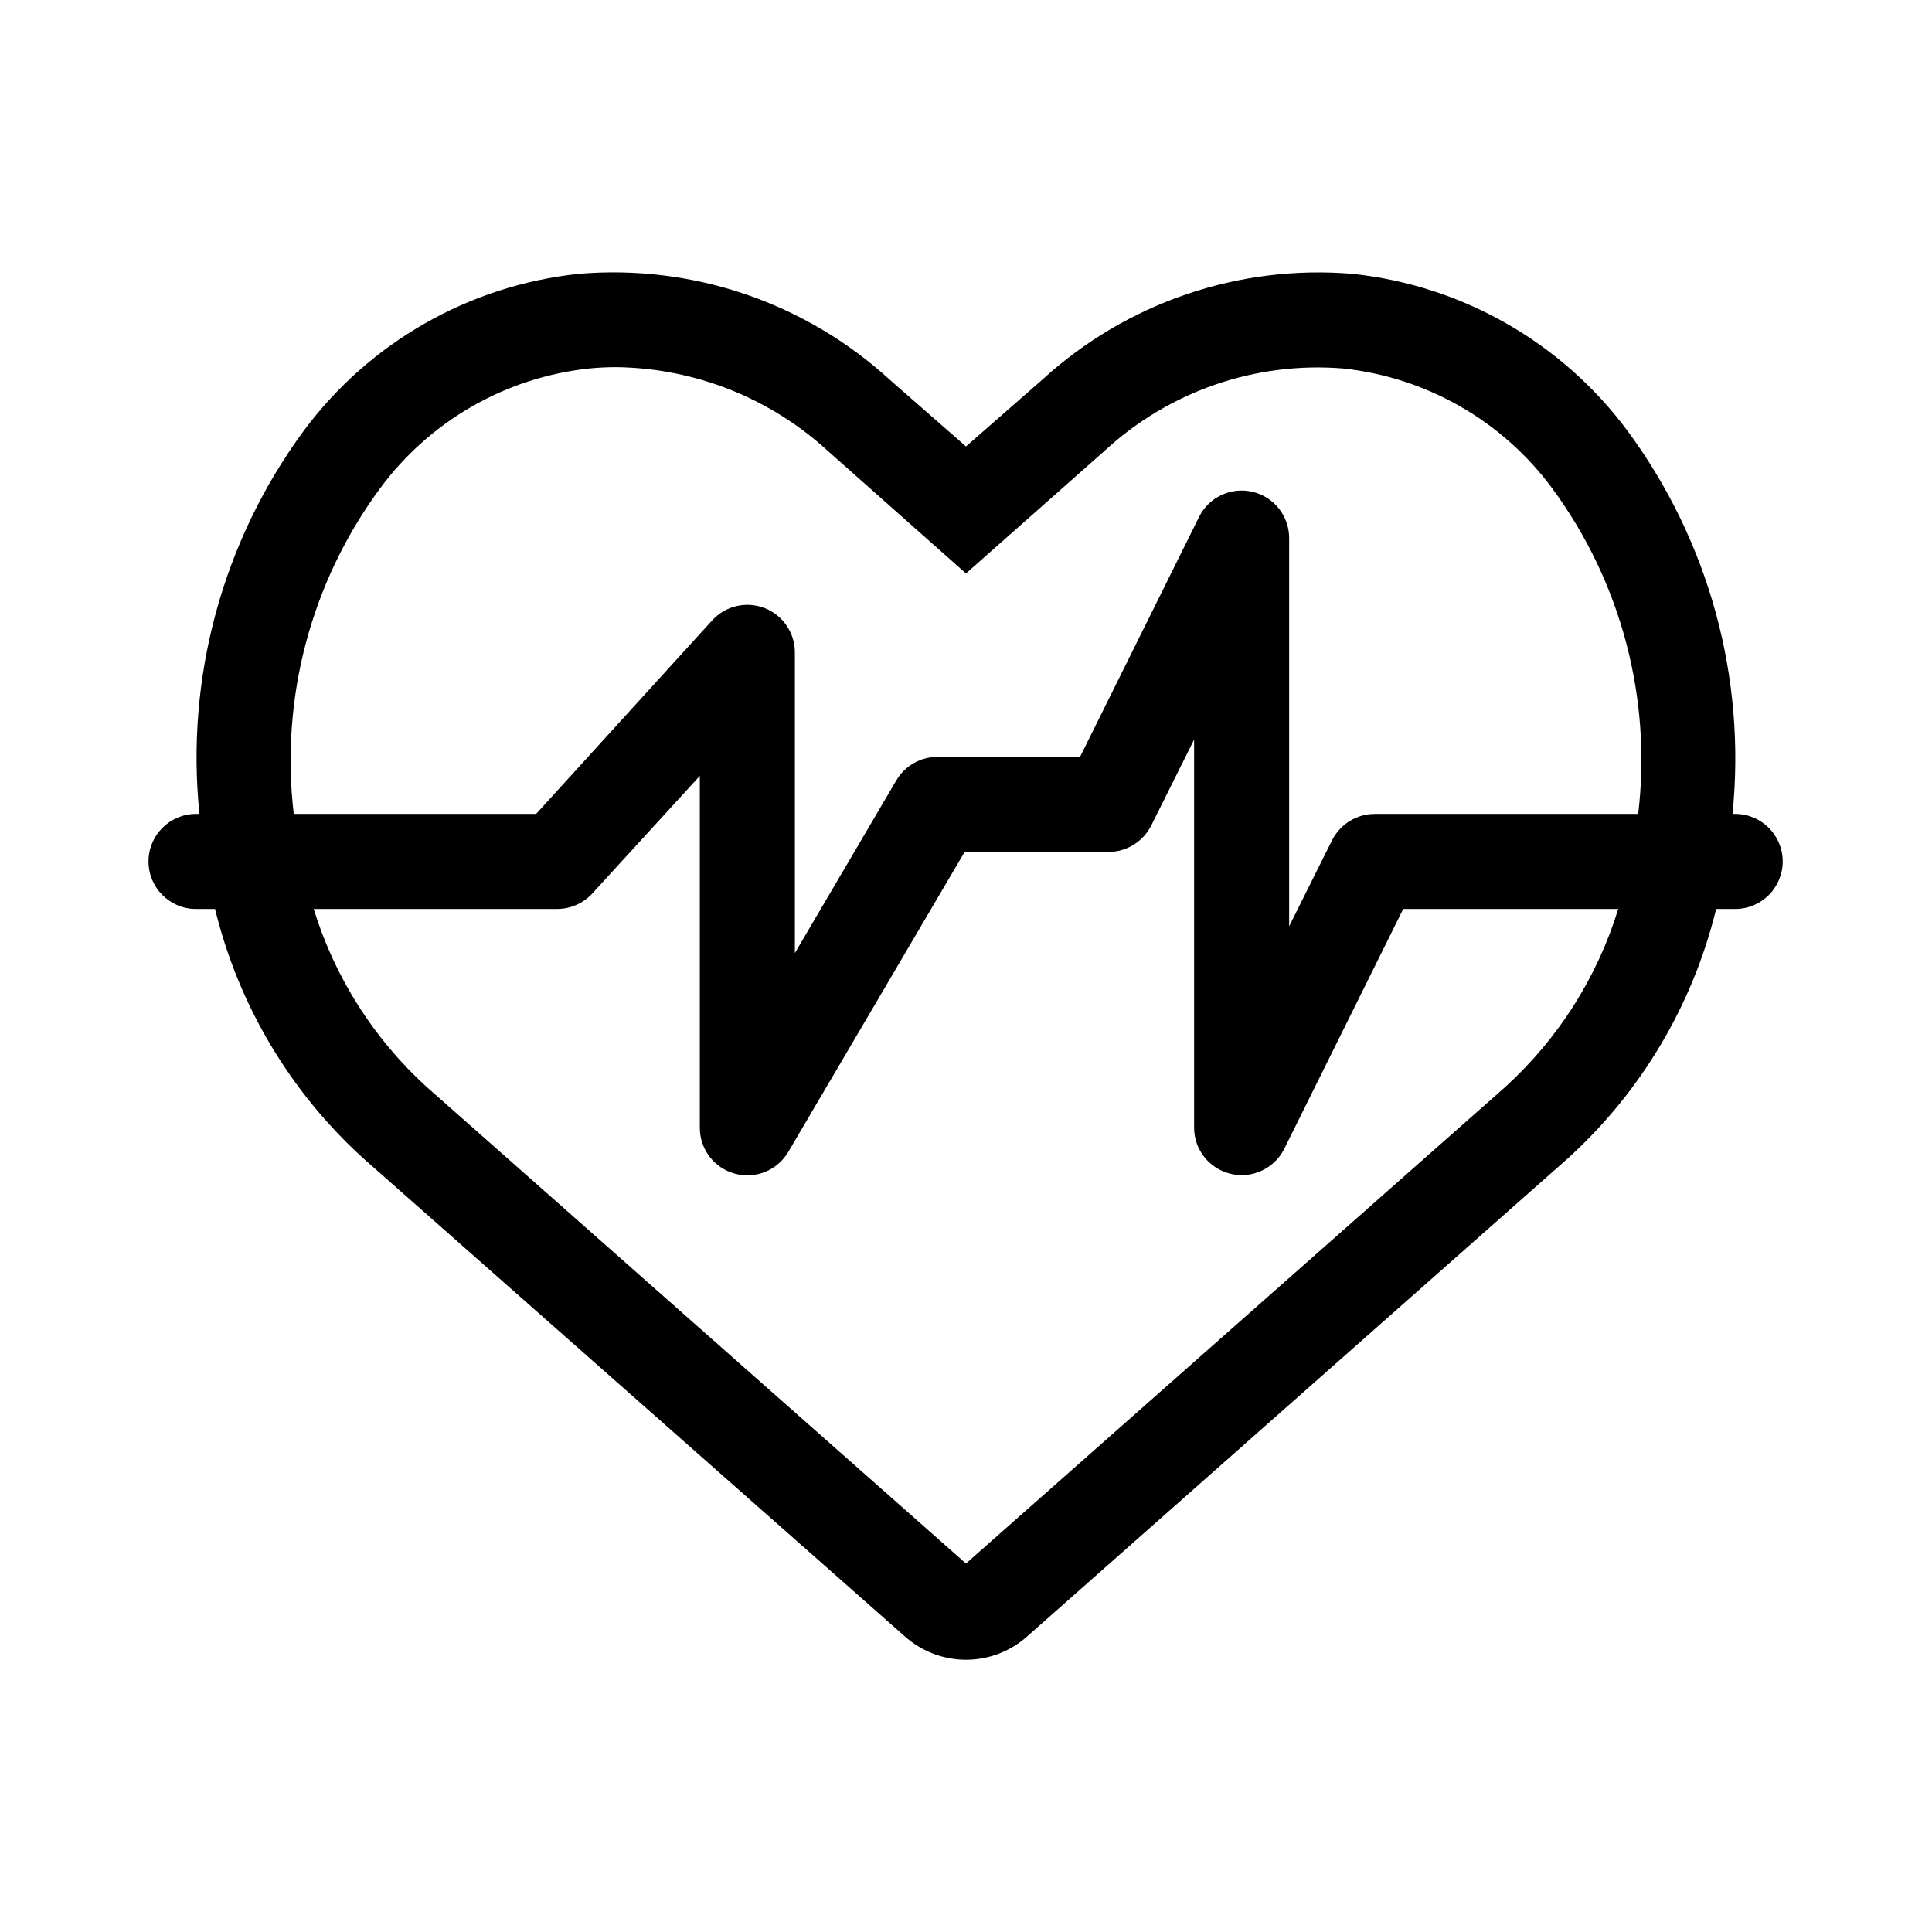
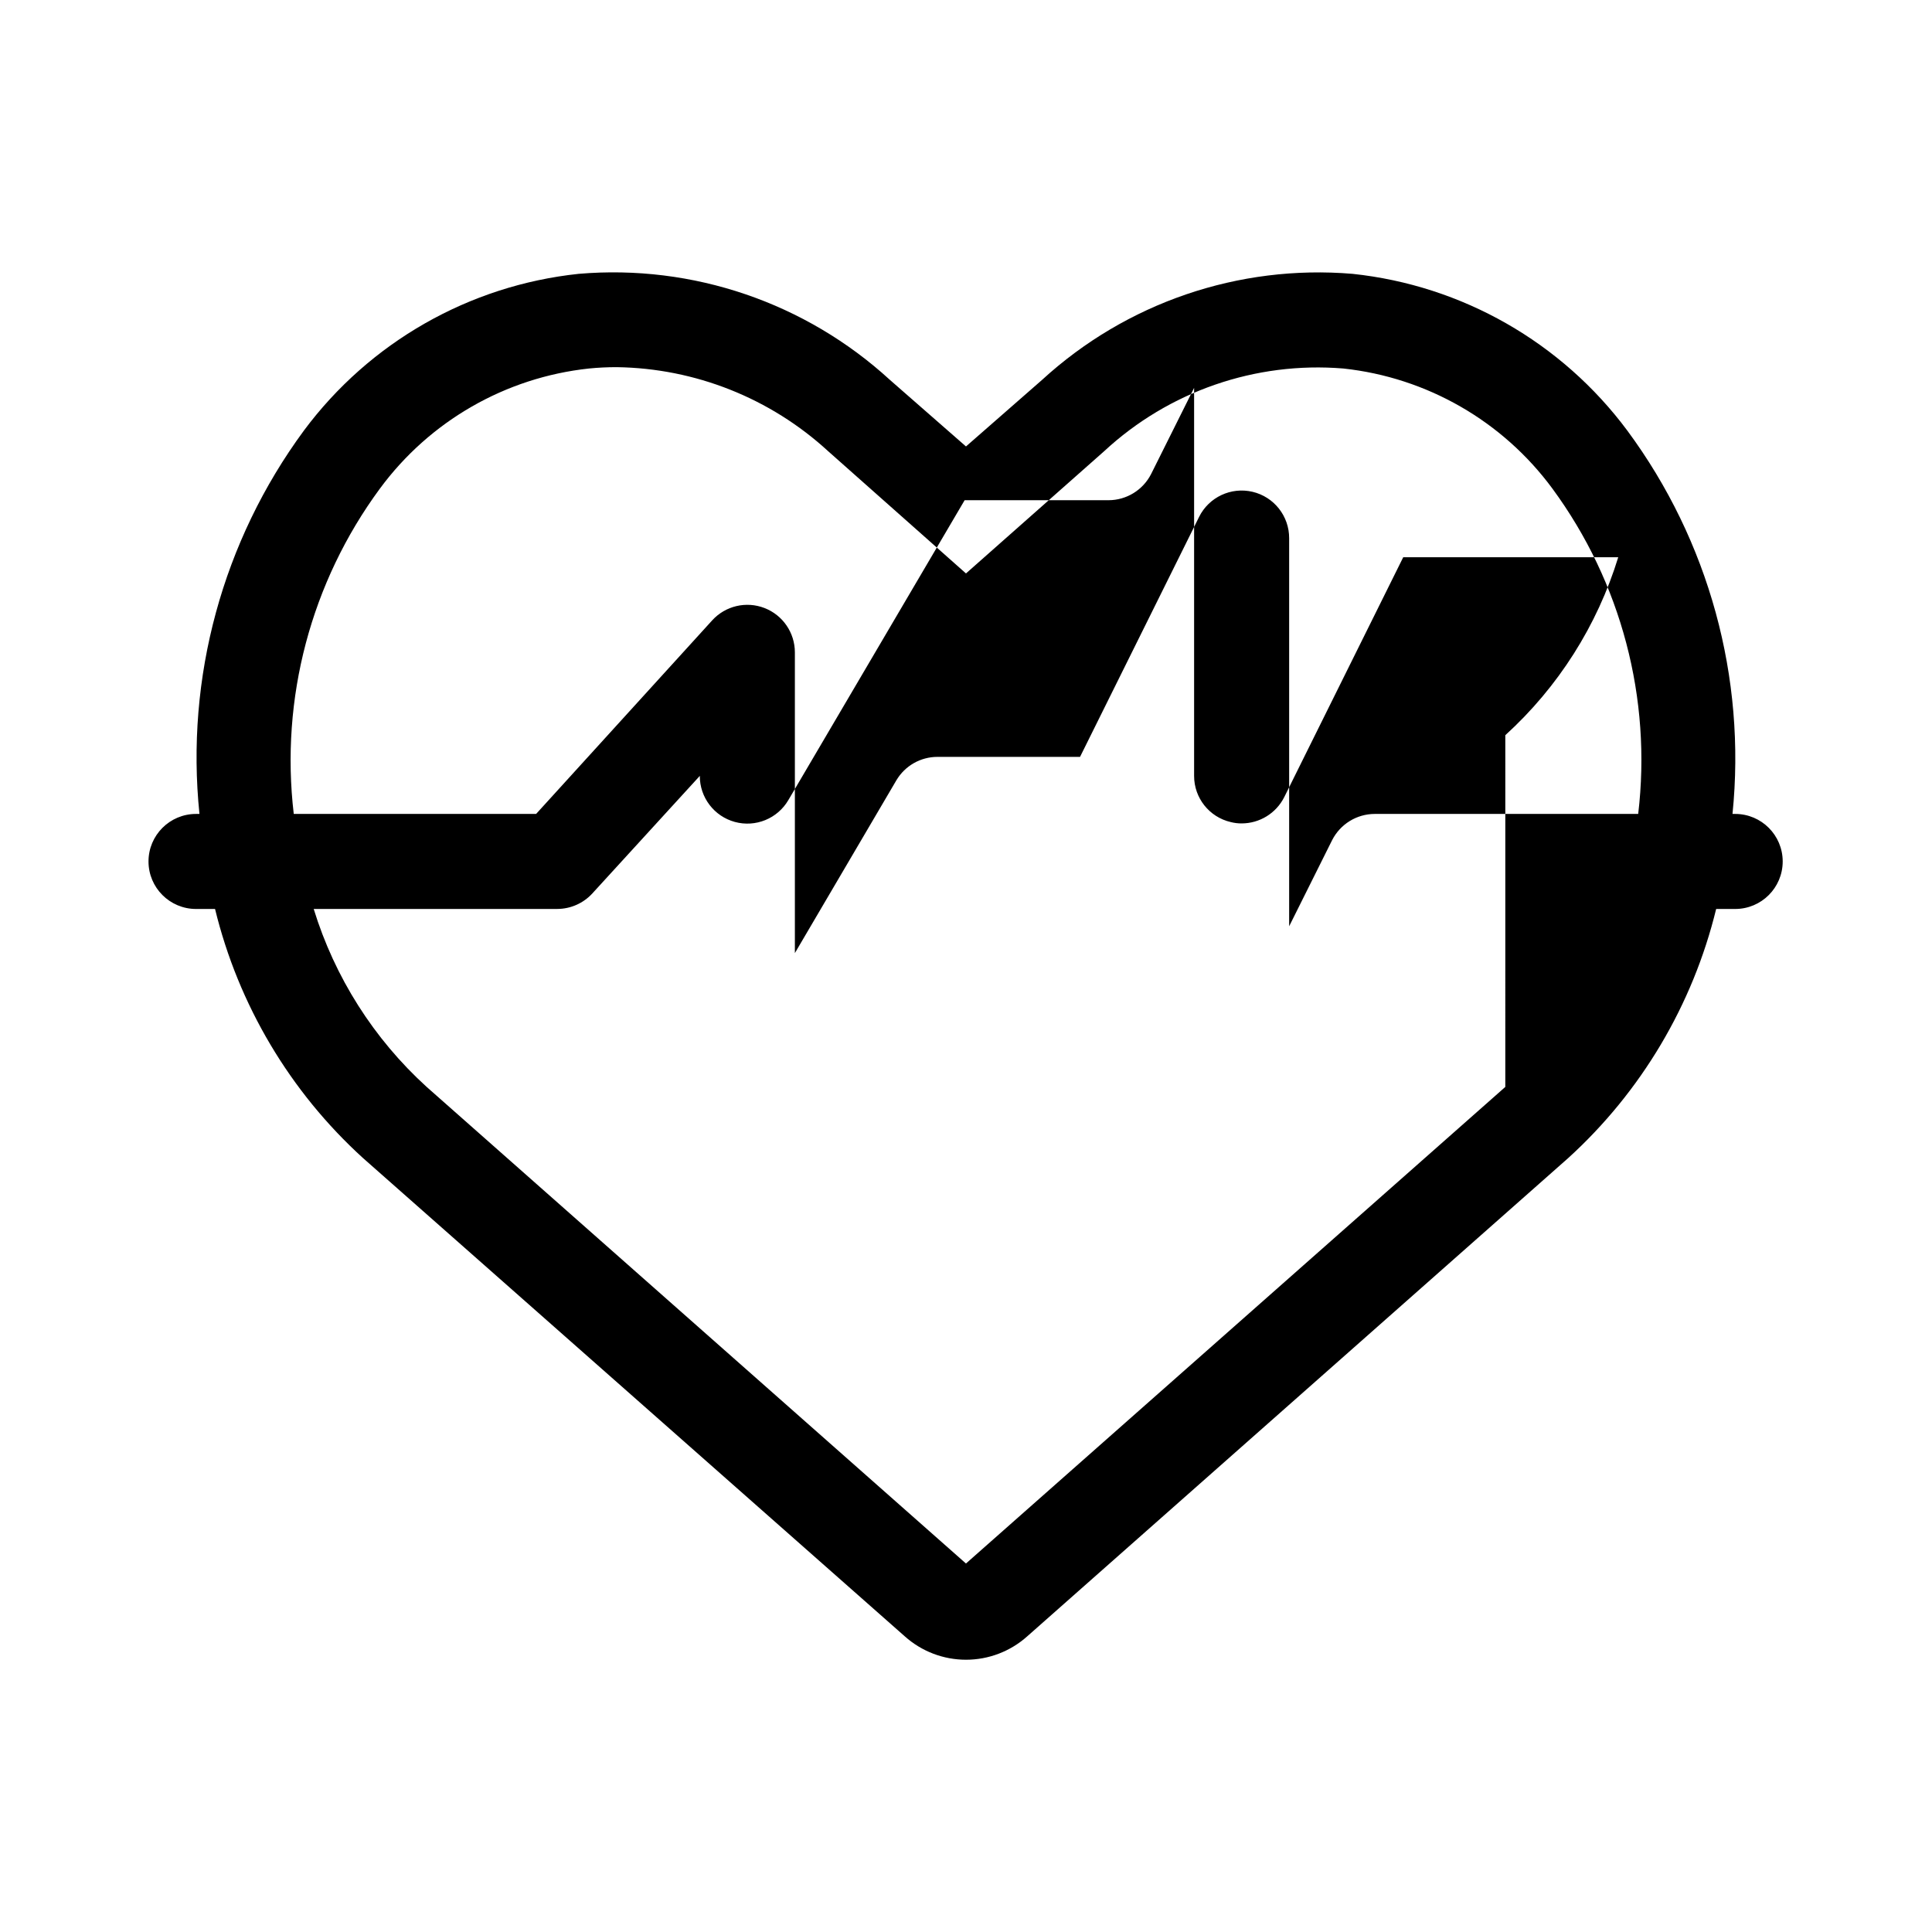
<svg xmlns="http://www.w3.org/2000/svg" fill="#000000" width="800px" height="800px" version="1.1" viewBox="144 144 512 512">
-   <path d="m604.04 359.7h-0.91c3.664-36.145-6.269-72.355-27.859-101.57-17.41-23.426-43.824-38.496-72.852-41.562-30.145-2.523-59.973 7.668-82.27 28.113l-20.152 17.633-20.152-17.633c-22.355-20.488-52.262-30.684-82.477-28.113-29.023 3.066-55.441 18.137-72.848 41.562-21.52 29.242-31.383 65.453-27.66 101.57h-0.906c-6.957 0-12.598 5.637-12.598 12.594 0 6.957 5.641 12.594 12.598 12.594h5.039-0.004c6.199 25.414 19.848 48.398 39.199 66l143.59 126.76c4.461 3.992 10.234 6.199 16.223 6.199 5.984 0 11.758-2.207 16.223-6.199l143.38-126.76c19.348-17.602 32.996-40.586 39.195-66h5.039c6.957 0 12.594-5.637 12.594-12.594 0-6.957-5.637-12.594-12.594-12.594zm-359.37-86.203c13.191-17.914 33.297-29.465 55.418-31.84 2.445-0.242 4.898-0.359 7.356-0.355 20.777 0.289 40.719 8.215 56.023 22.27l36.527 32.395 36.625-32.395c17.117-15.875 40.113-23.828 63.379-21.914 22.121 2.375 42.227 13.926 55.418 31.84 18.23 24.812 26.355 55.625 22.723 86.203h-69.828c-4.769 0.012-9.125 2.699-11.285 6.949l-11.387 22.824v-102.83c0.023-5.859-3.996-10.961-9.695-12.309-5.703-1.344-11.582 1.418-14.184 6.668l-31.539 63.578h-37.785c-4.469 0-8.605 2.356-10.883 6.199l-26.902 45.797v-79.703c-0.004-5.203-3.207-9.867-8.059-11.742-4.852-1.875-10.359-0.574-13.859 3.277l-46.652 51.289h-64.234c-3.602-30.59 4.559-61.402 22.824-86.203zm298.25 158.55-142.93 126.3-142.93-126.31c-14.02-12.754-24.352-29.039-29.926-47.156h64.539c3.547-0.008 6.93-1.508 9.32-4.129l28.465-31.137v93.207c-0.027 5.699 3.781 10.707 9.285 12.207 5.5 1.5 11.32-0.883 14.191-5.812l46.703-79.449h38.141c4.769-0.012 9.129-2.699 11.285-6.953l11.387-22.82v102.83c-0.012 5.848 4.023 10.926 9.723 12.242 0.938 0.238 1.902 0.359 2.871 0.352 4.773-0.004 9.137-2.691 11.285-6.953l31.539-63.582h56.98c-5.57 18.117-15.906 34.402-29.926 47.156z" />
+   <path d="m604.04 359.7h-0.91c3.664-36.145-6.269-72.355-27.859-101.57-17.41-23.426-43.824-38.496-72.852-41.562-30.145-2.523-59.973 7.668-82.27 28.113l-20.152 17.633-20.152-17.633c-22.355-20.488-52.262-30.684-82.477-28.113-29.023 3.066-55.441 18.137-72.848 41.562-21.52 29.242-31.383 65.453-27.66 101.57h-0.906c-6.957 0-12.598 5.637-12.598 12.594 0 6.957 5.641 12.594 12.598 12.594h5.039-0.004c6.199 25.414 19.848 48.398 39.199 66l143.59 126.76c4.461 3.992 10.234 6.199 16.223 6.199 5.984 0 11.758-2.207 16.223-6.199l143.38-126.76c19.348-17.602 32.996-40.586 39.195-66h5.039c6.957 0 12.594-5.637 12.594-12.594 0-6.957-5.637-12.594-12.594-12.594zm-359.37-86.203c13.191-17.914 33.297-29.465 55.418-31.84 2.445-0.242 4.898-0.359 7.356-0.355 20.777 0.289 40.719 8.215 56.023 22.27l36.527 32.395 36.625-32.395c17.117-15.875 40.113-23.828 63.379-21.914 22.121 2.375 42.227 13.926 55.418 31.84 18.23 24.812 26.355 55.625 22.723 86.203h-69.828c-4.769 0.012-9.125 2.699-11.285 6.949l-11.387 22.824v-102.83c0.023-5.859-3.996-10.961-9.695-12.309-5.703-1.344-11.582 1.418-14.184 6.668l-31.539 63.578h-37.785c-4.469 0-8.605 2.356-10.883 6.199l-26.902 45.797v-79.703c-0.004-5.203-3.207-9.867-8.059-11.742-4.852-1.875-10.359-0.574-13.859 3.277l-46.652 51.289h-64.234c-3.602-30.59 4.559-61.402 22.824-86.203zm298.25 158.55-142.93 126.3-142.93-126.31c-14.02-12.754-24.352-29.039-29.926-47.156h64.539c3.547-0.008 6.93-1.508 9.32-4.129l28.465-31.137c-0.027 5.699 3.781 10.707 9.285 12.207 5.5 1.5 11.32-0.883 14.191-5.812l46.703-79.449h38.141c4.769-0.012 9.129-2.699 11.285-6.953l11.387-22.82v102.83c-0.012 5.848 4.023 10.926 9.723 12.242 0.938 0.238 1.902 0.359 2.871 0.352 4.773-0.004 9.137-2.691 11.285-6.953l31.539-63.582h56.98c-5.57 18.117-15.906 34.402-29.926 47.156z" />
</svg>